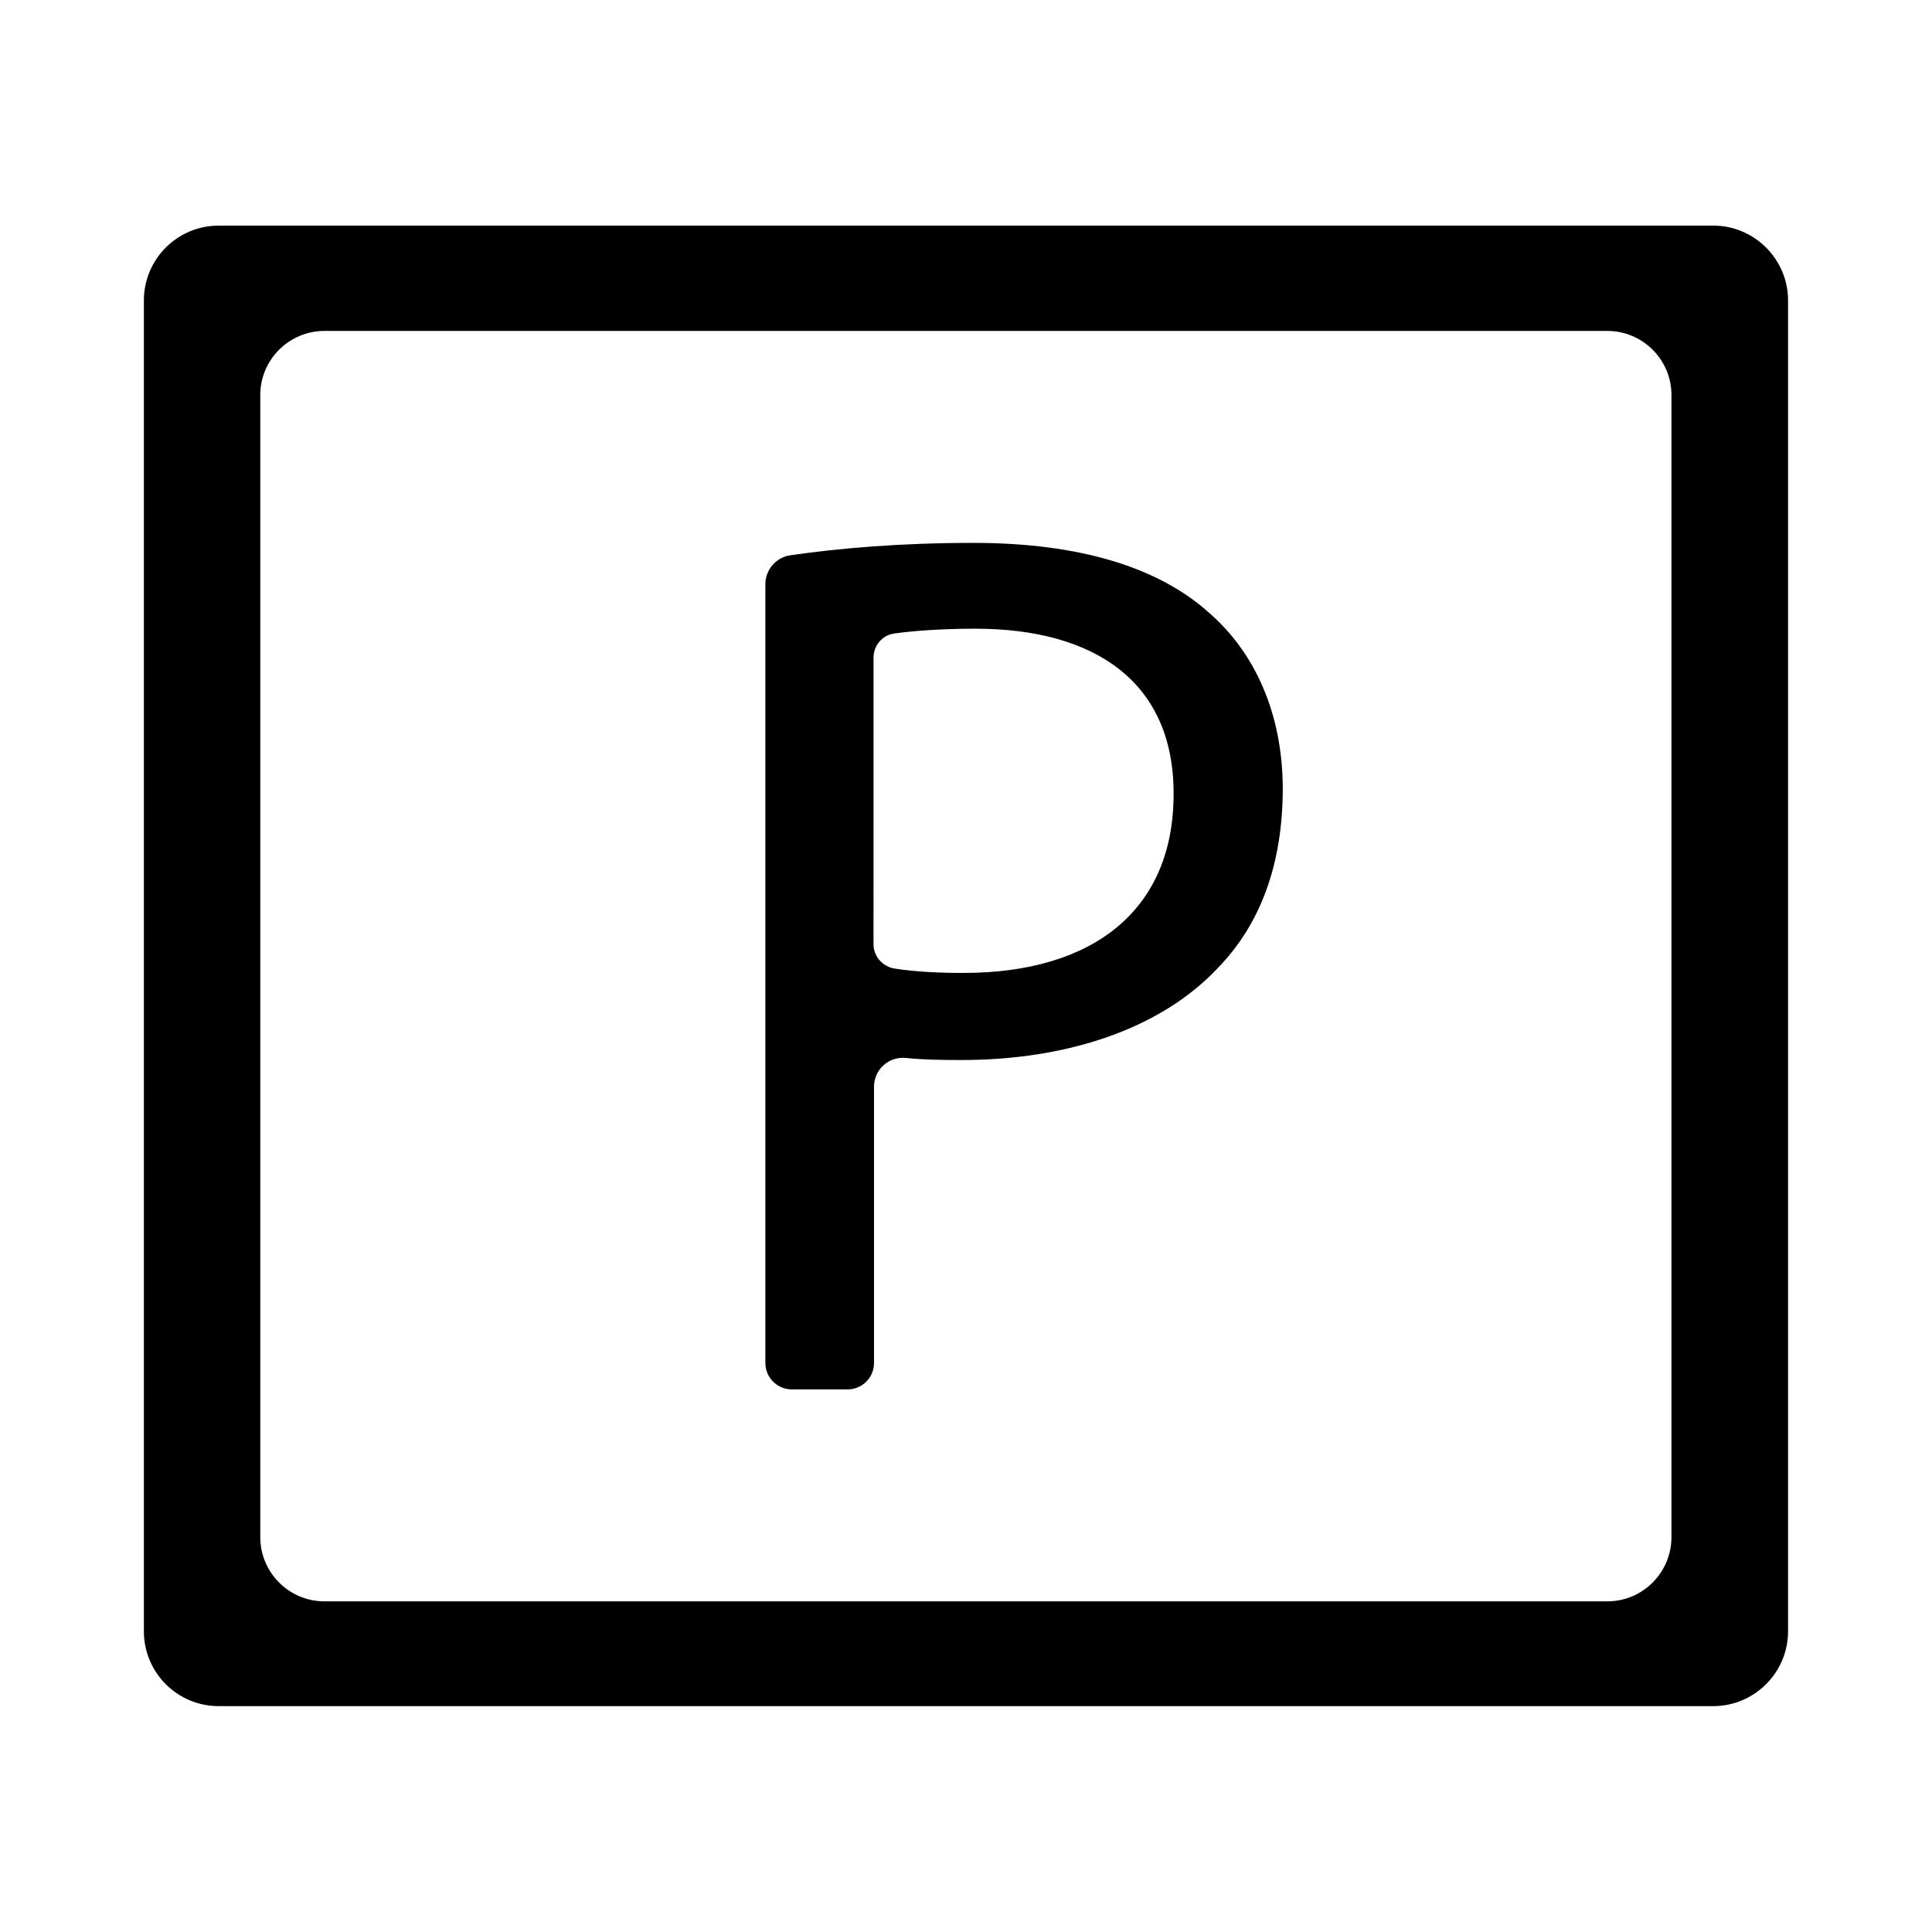
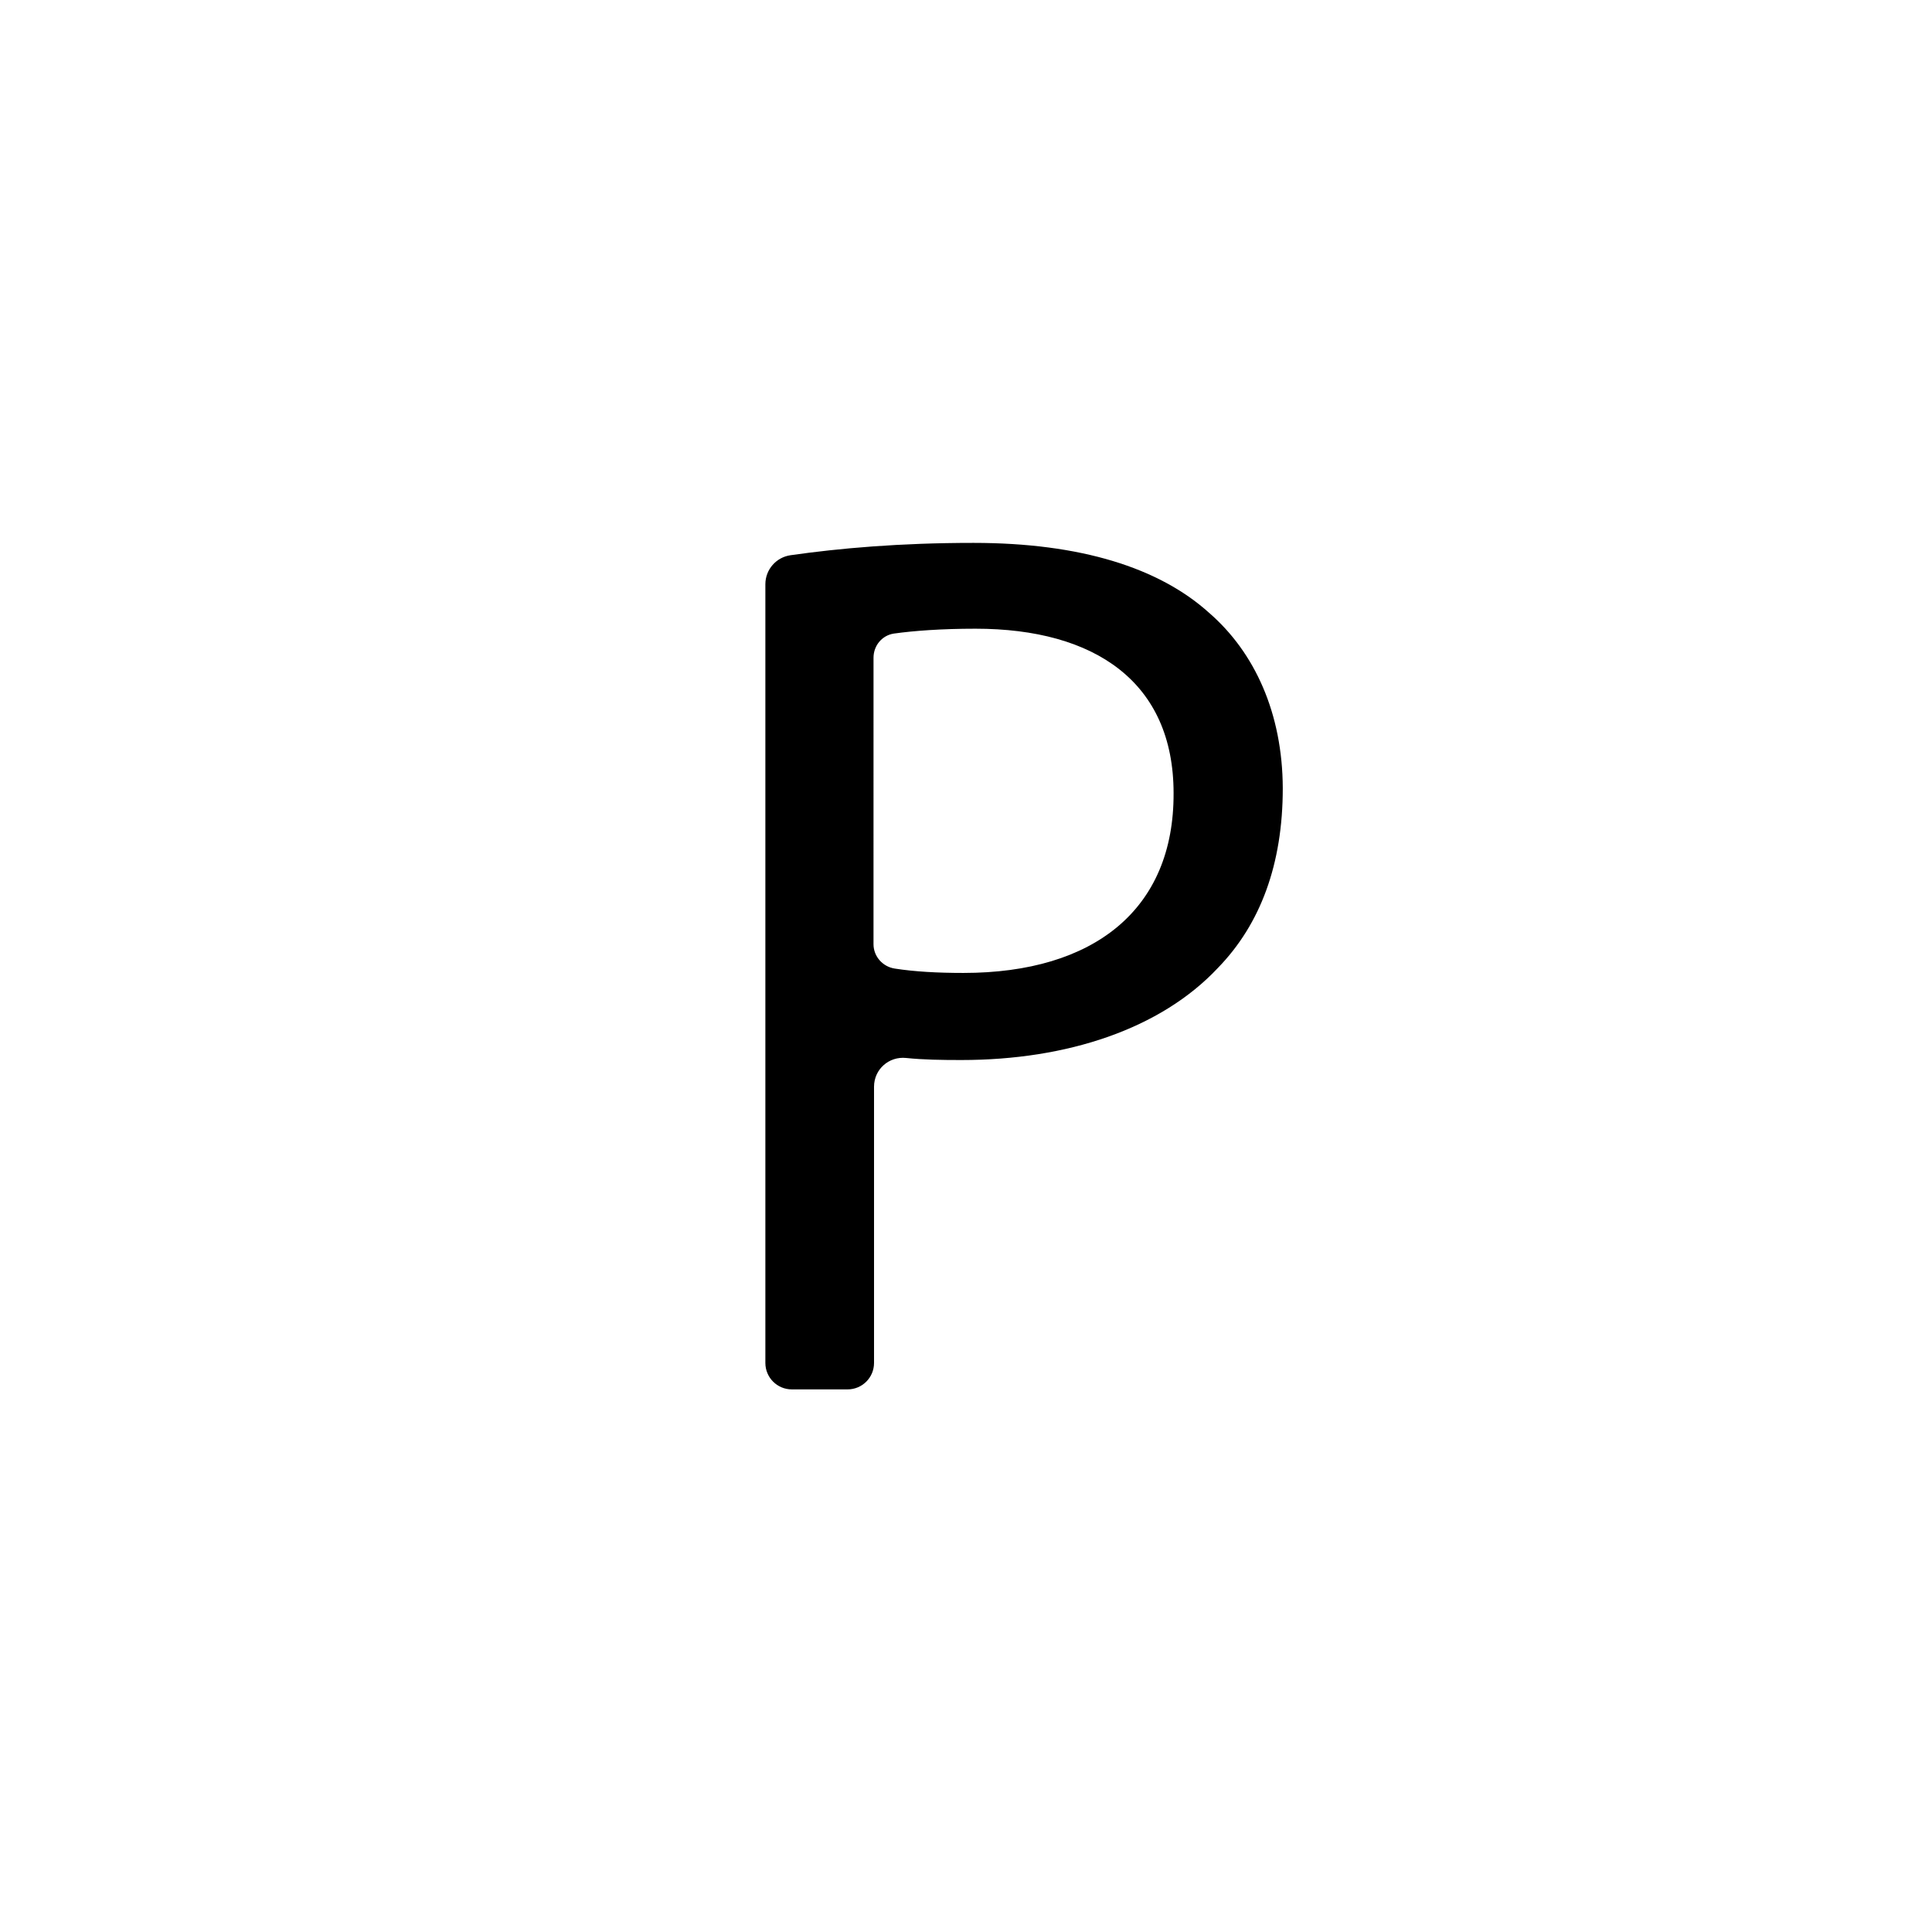
<svg xmlns="http://www.w3.org/2000/svg" fill="#000000" width="800px" height="800px" version="1.1" viewBox="144 144 512 512">
  <g>
-     <path d="m598.05 203.79h-396.11c-10.961 0-19.809 8.918-19.809 19.812v352.73c0 10.895 8.852 19.812 19.812 19.812h396.1c10.895 0 19.812-8.918 19.812-19.812v-352.73c0-10.895-8.922-19.812-19.812-19.812zm-11.098 347.56c0 9.395-7.625 17.02-16.953 17.02l-340 0.004c-9.395 0-17.02-7.625-17.02-17.02v-302.7c0-9.328 7.625-16.953 17.02-16.953h340c9.328 0 16.953 7.625 16.953 16.953z" />
    <path d="m464.41 306.39c-13.207-11.914-34.043-18.52-62.43-18.52-19.609 0-35.605 1.43-48.477 3.269-3.812 0.543-6.672 3.812-6.672 7.691v206.36c0 3.879 3.133 7.012 7.012 7.012h14.773c3.879 0 7.012-3.133 7.012-7.012v-73.191c0-4.629 3.949-8.102 8.512-7.625 4.562 0.477 9.465 0.543 14.637 0.543 28.051 0 52.832-8.238 68.016-24.441 11.234-11.574 17.156-27.438 17.156-47.59-0.07-19.742-7.356-35.945-19.539-46.496zm-65.09 95.449c-6.875 0-12.938-0.34-18.18-1.156-3.199-0.477-5.652-3.199-5.652-6.469l0.004-75.91c0-3.199 2.246-5.922 5.379-6.398 5.309-0.75 12.73-1.293 21.648-1.293 31.727 0 52.492 14.23 52.492 43.574 0.137 30.77-21.035 47.652-55.691 47.652z" />
  </g>
</svg>